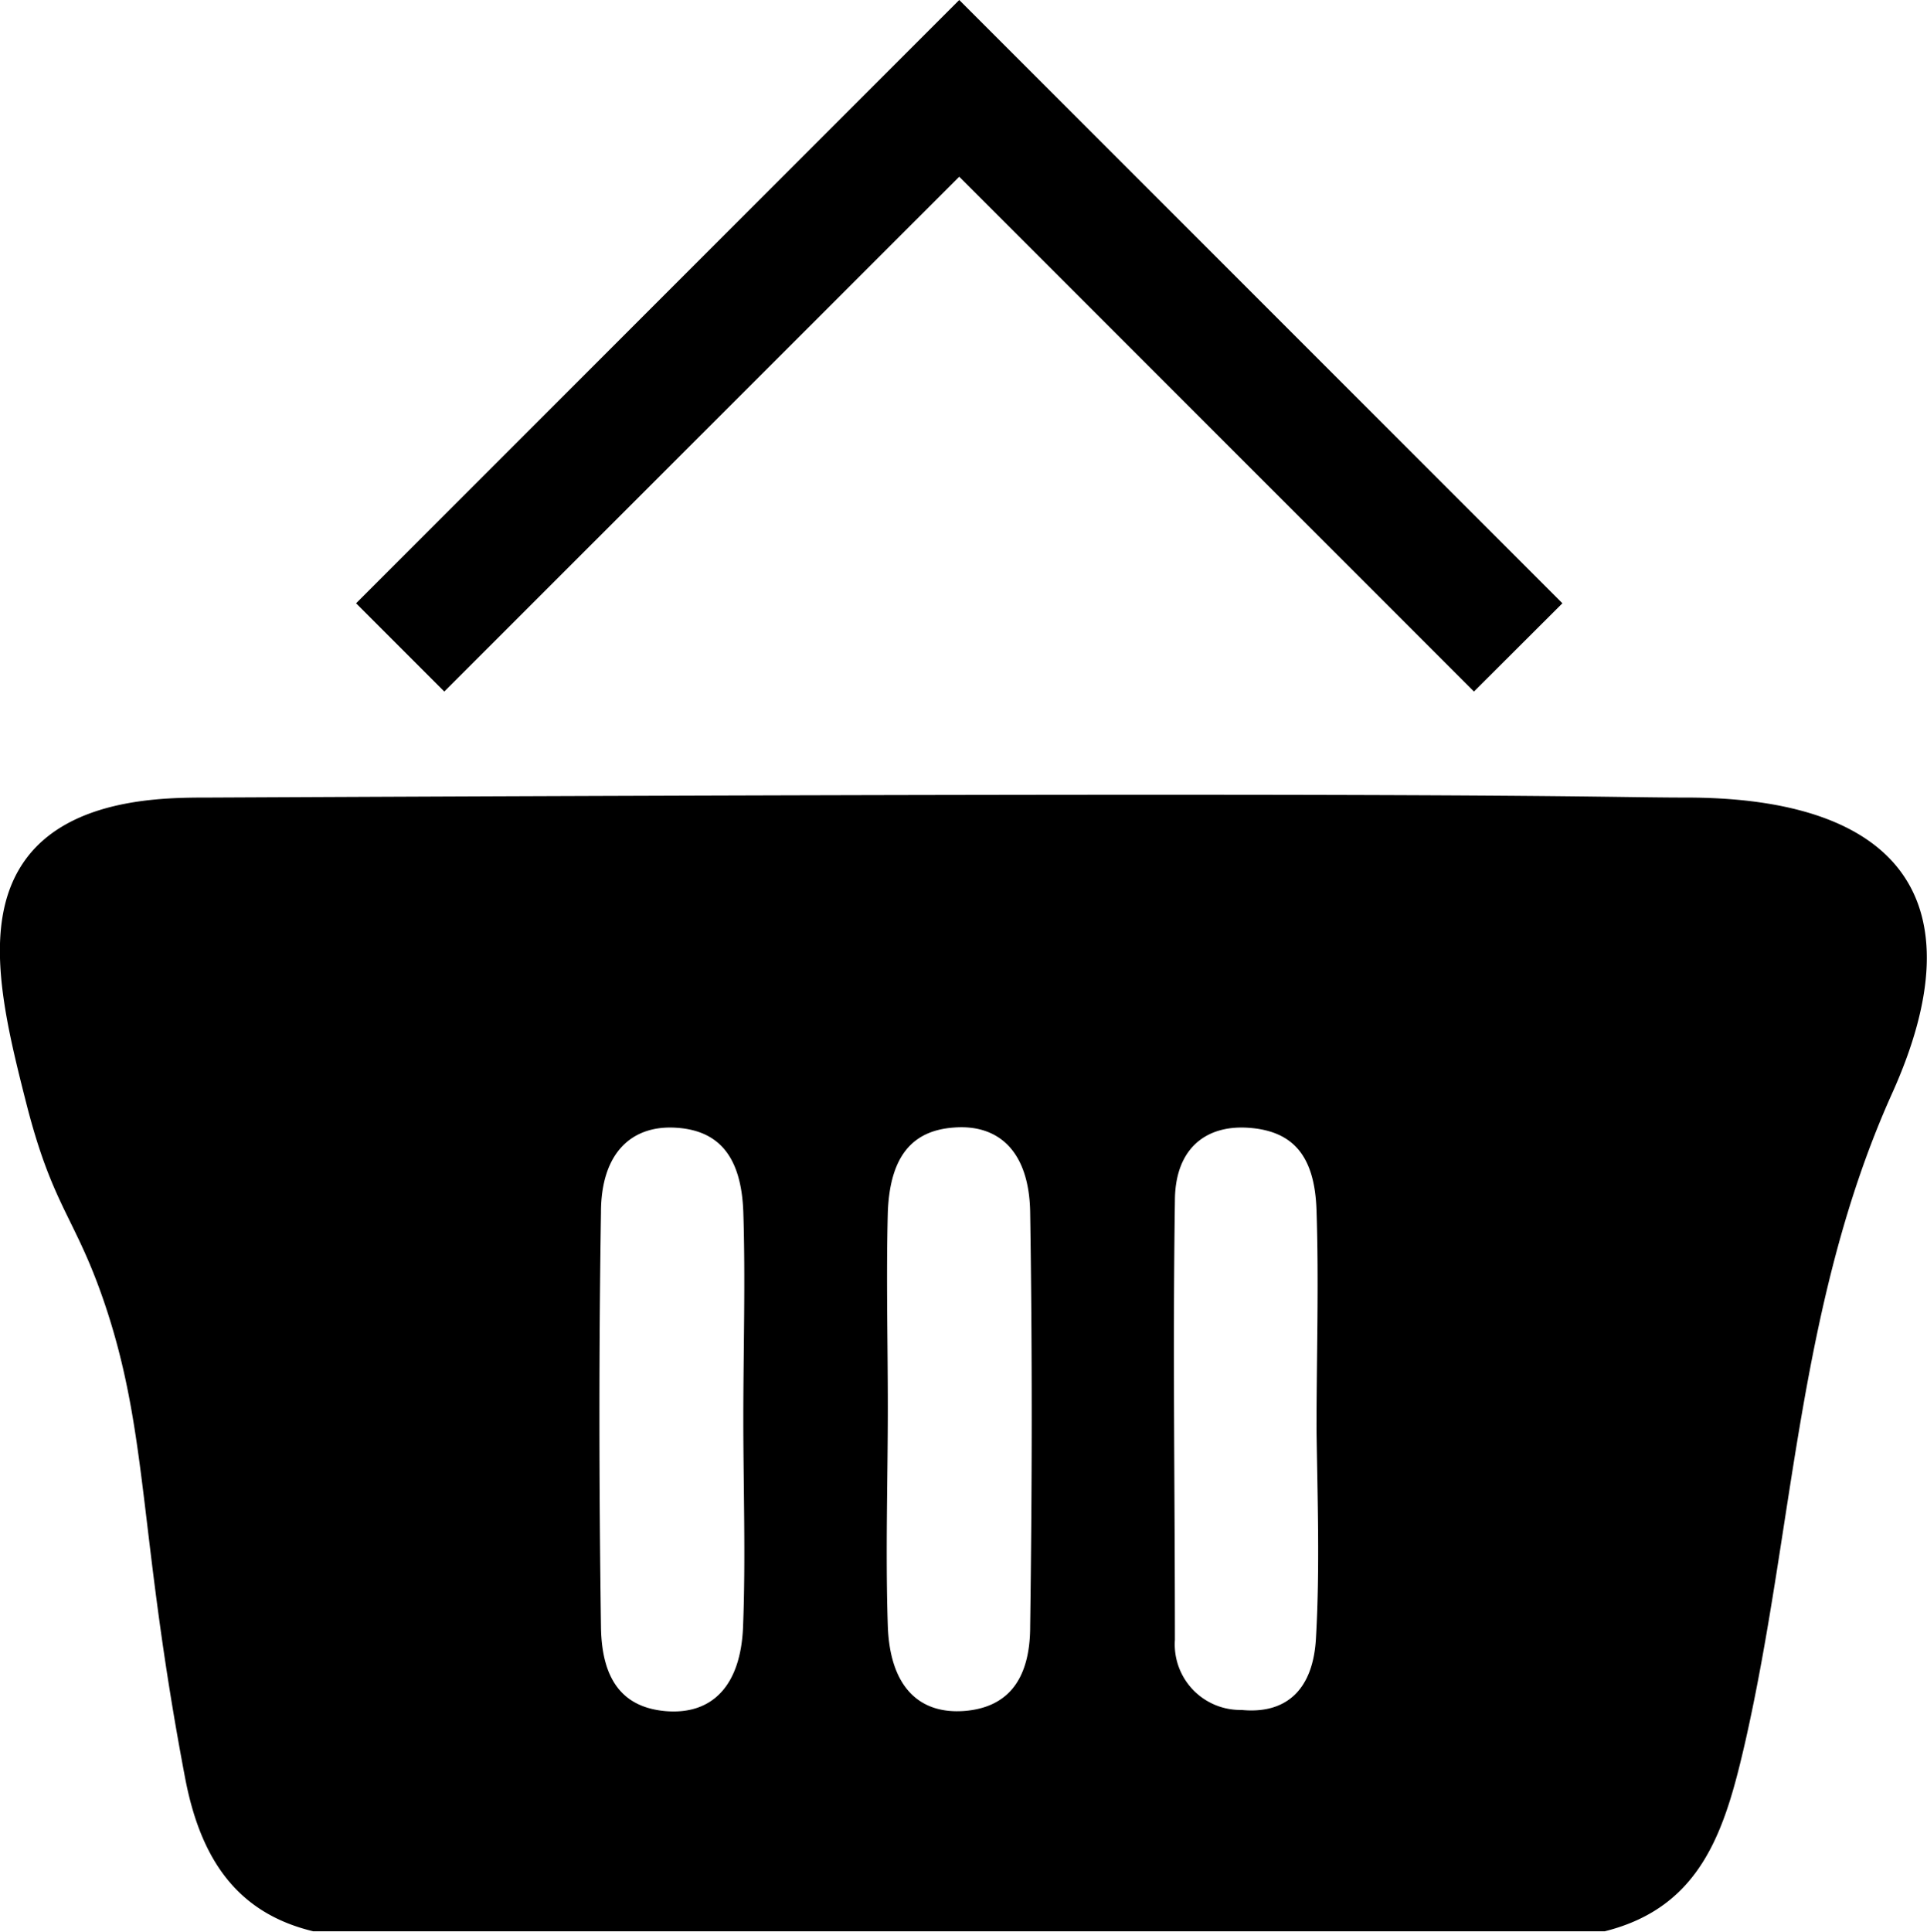
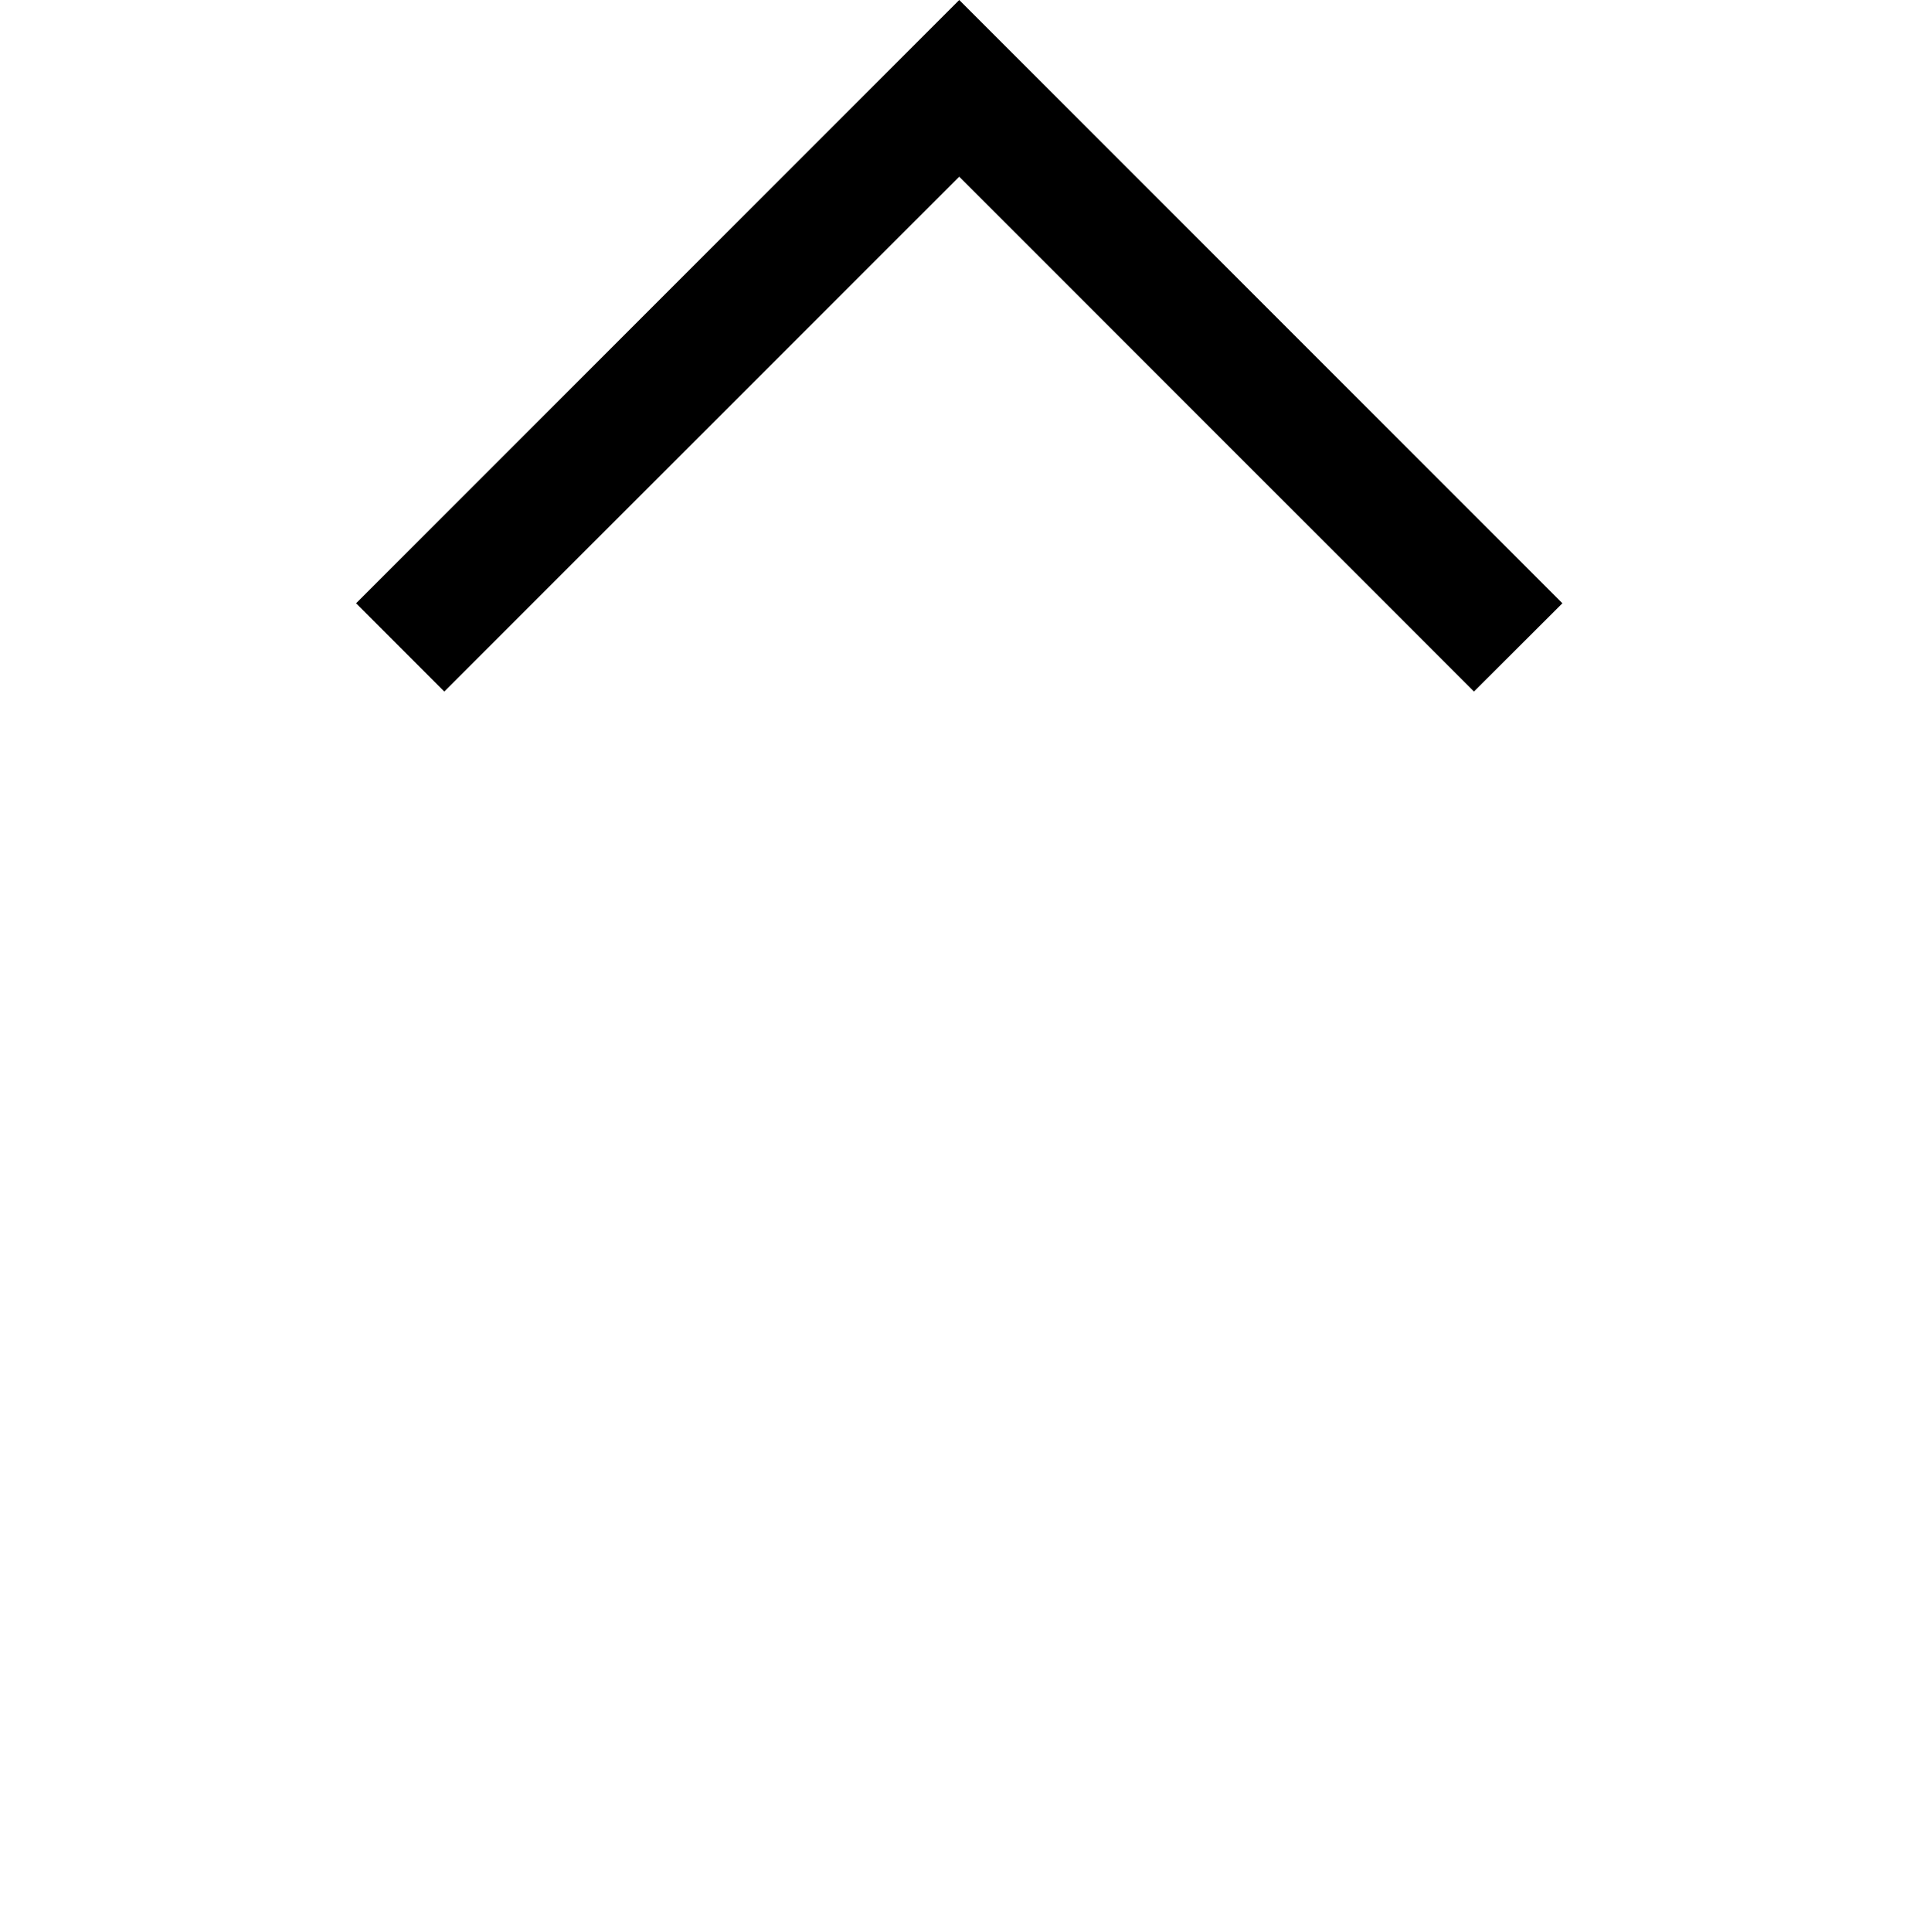
<svg xmlns="http://www.w3.org/2000/svg" viewBox="0 0 79.07 79.25">
  <g id="Warstwa_2" data-name="Warstwa 2">
    <g id="Warstwa_1-2" data-name="Warstwa 1">
-       <path d="M69.22,32.72c-4.08,0-6.12-.26-60.69,0-1.75,0-5.6,0-7.46,2.51s-.93,6.34,0,10c1.14,4.48,2.08,4.7,3.35,8.63,1.67,5.19,1.31,9.25,3.17,19.05.6,3.17,2,5.54,5.26,6.32h53c4-1,4.94-4.2,5.76-7.76,2-8.82,2.15-17.95,6-26.55C81.27,36.86,77.85,32.73,69.22,32.72Zm-38.73,34c-.09,2.44-1.27,3.63-3.16,3.48-1.69-.14-2.64-1.18-2.67-3.46-.08-5.66-.09-11.32,0-17,0-2.44,1.26-3.62,3.15-3.47,1.69.13,2.61,1.18,2.69,3.46.09,2.82,0,5.65,0,8.48S30.6,63.9,30.49,66.72Zm11.78,0c0,2.28-1,3.33-2.68,3.47-1.88.15-3.07-1-3.16-3.47-.1-3,0-6,0-9,0-2.66-.07-5.32,0-8,.09-2.28,1-3.33,2.68-3.46,1.89-.16,3.12,1,3.16,3.47C42.36,55.42,42.35,61.08,42.27,66.73ZM54,67.15c-.1,2.18-1.23,3.18-3.06,3a2.69,2.69,0,0,1-2.73-2.88c0-6-.09-12,0-18,0-2.14,1.26-3.14,3.06-3s2.68,1.16,2.75,3.39c.1,3,0,6,0,9h0C54.06,61.5,54.16,64.33,54,67.15Z" />
      <polygon points="60.48 28.37 64.11 24.75 39.36 0 14.61 24.75 18.23 28.37 39.36 7.25 60.48 28.37" />
    </g>
  </g>
</svg>